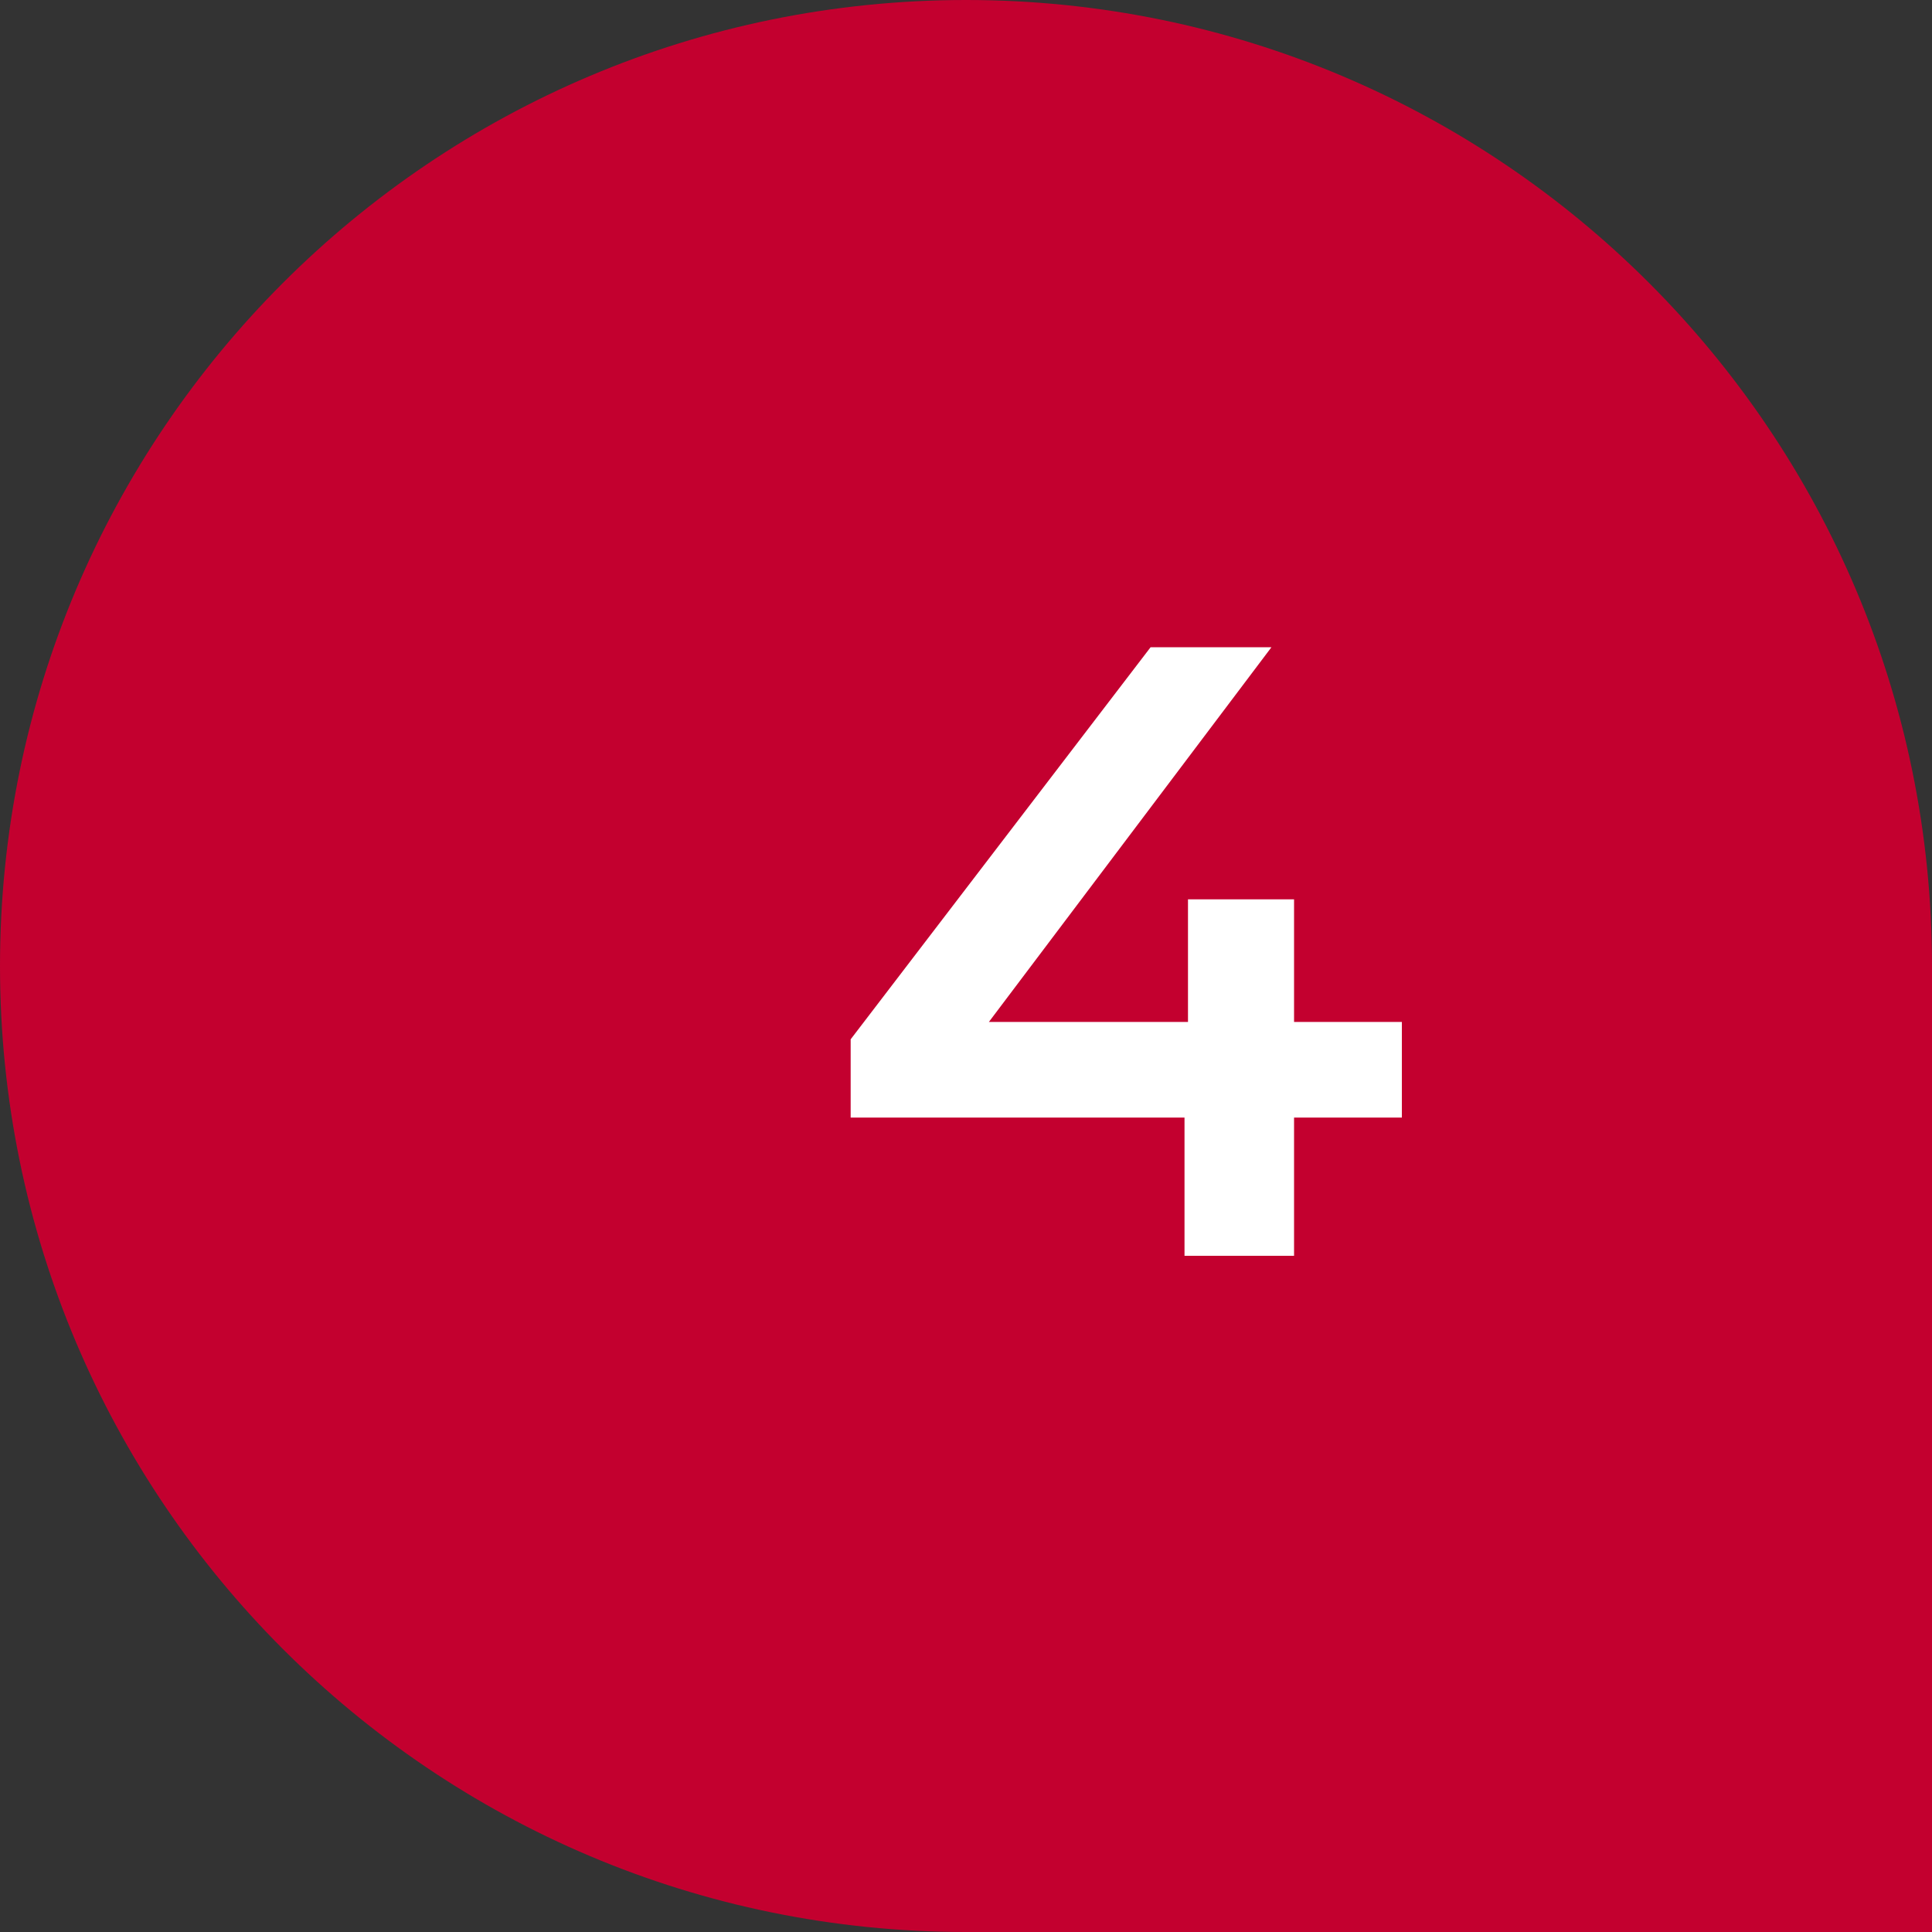
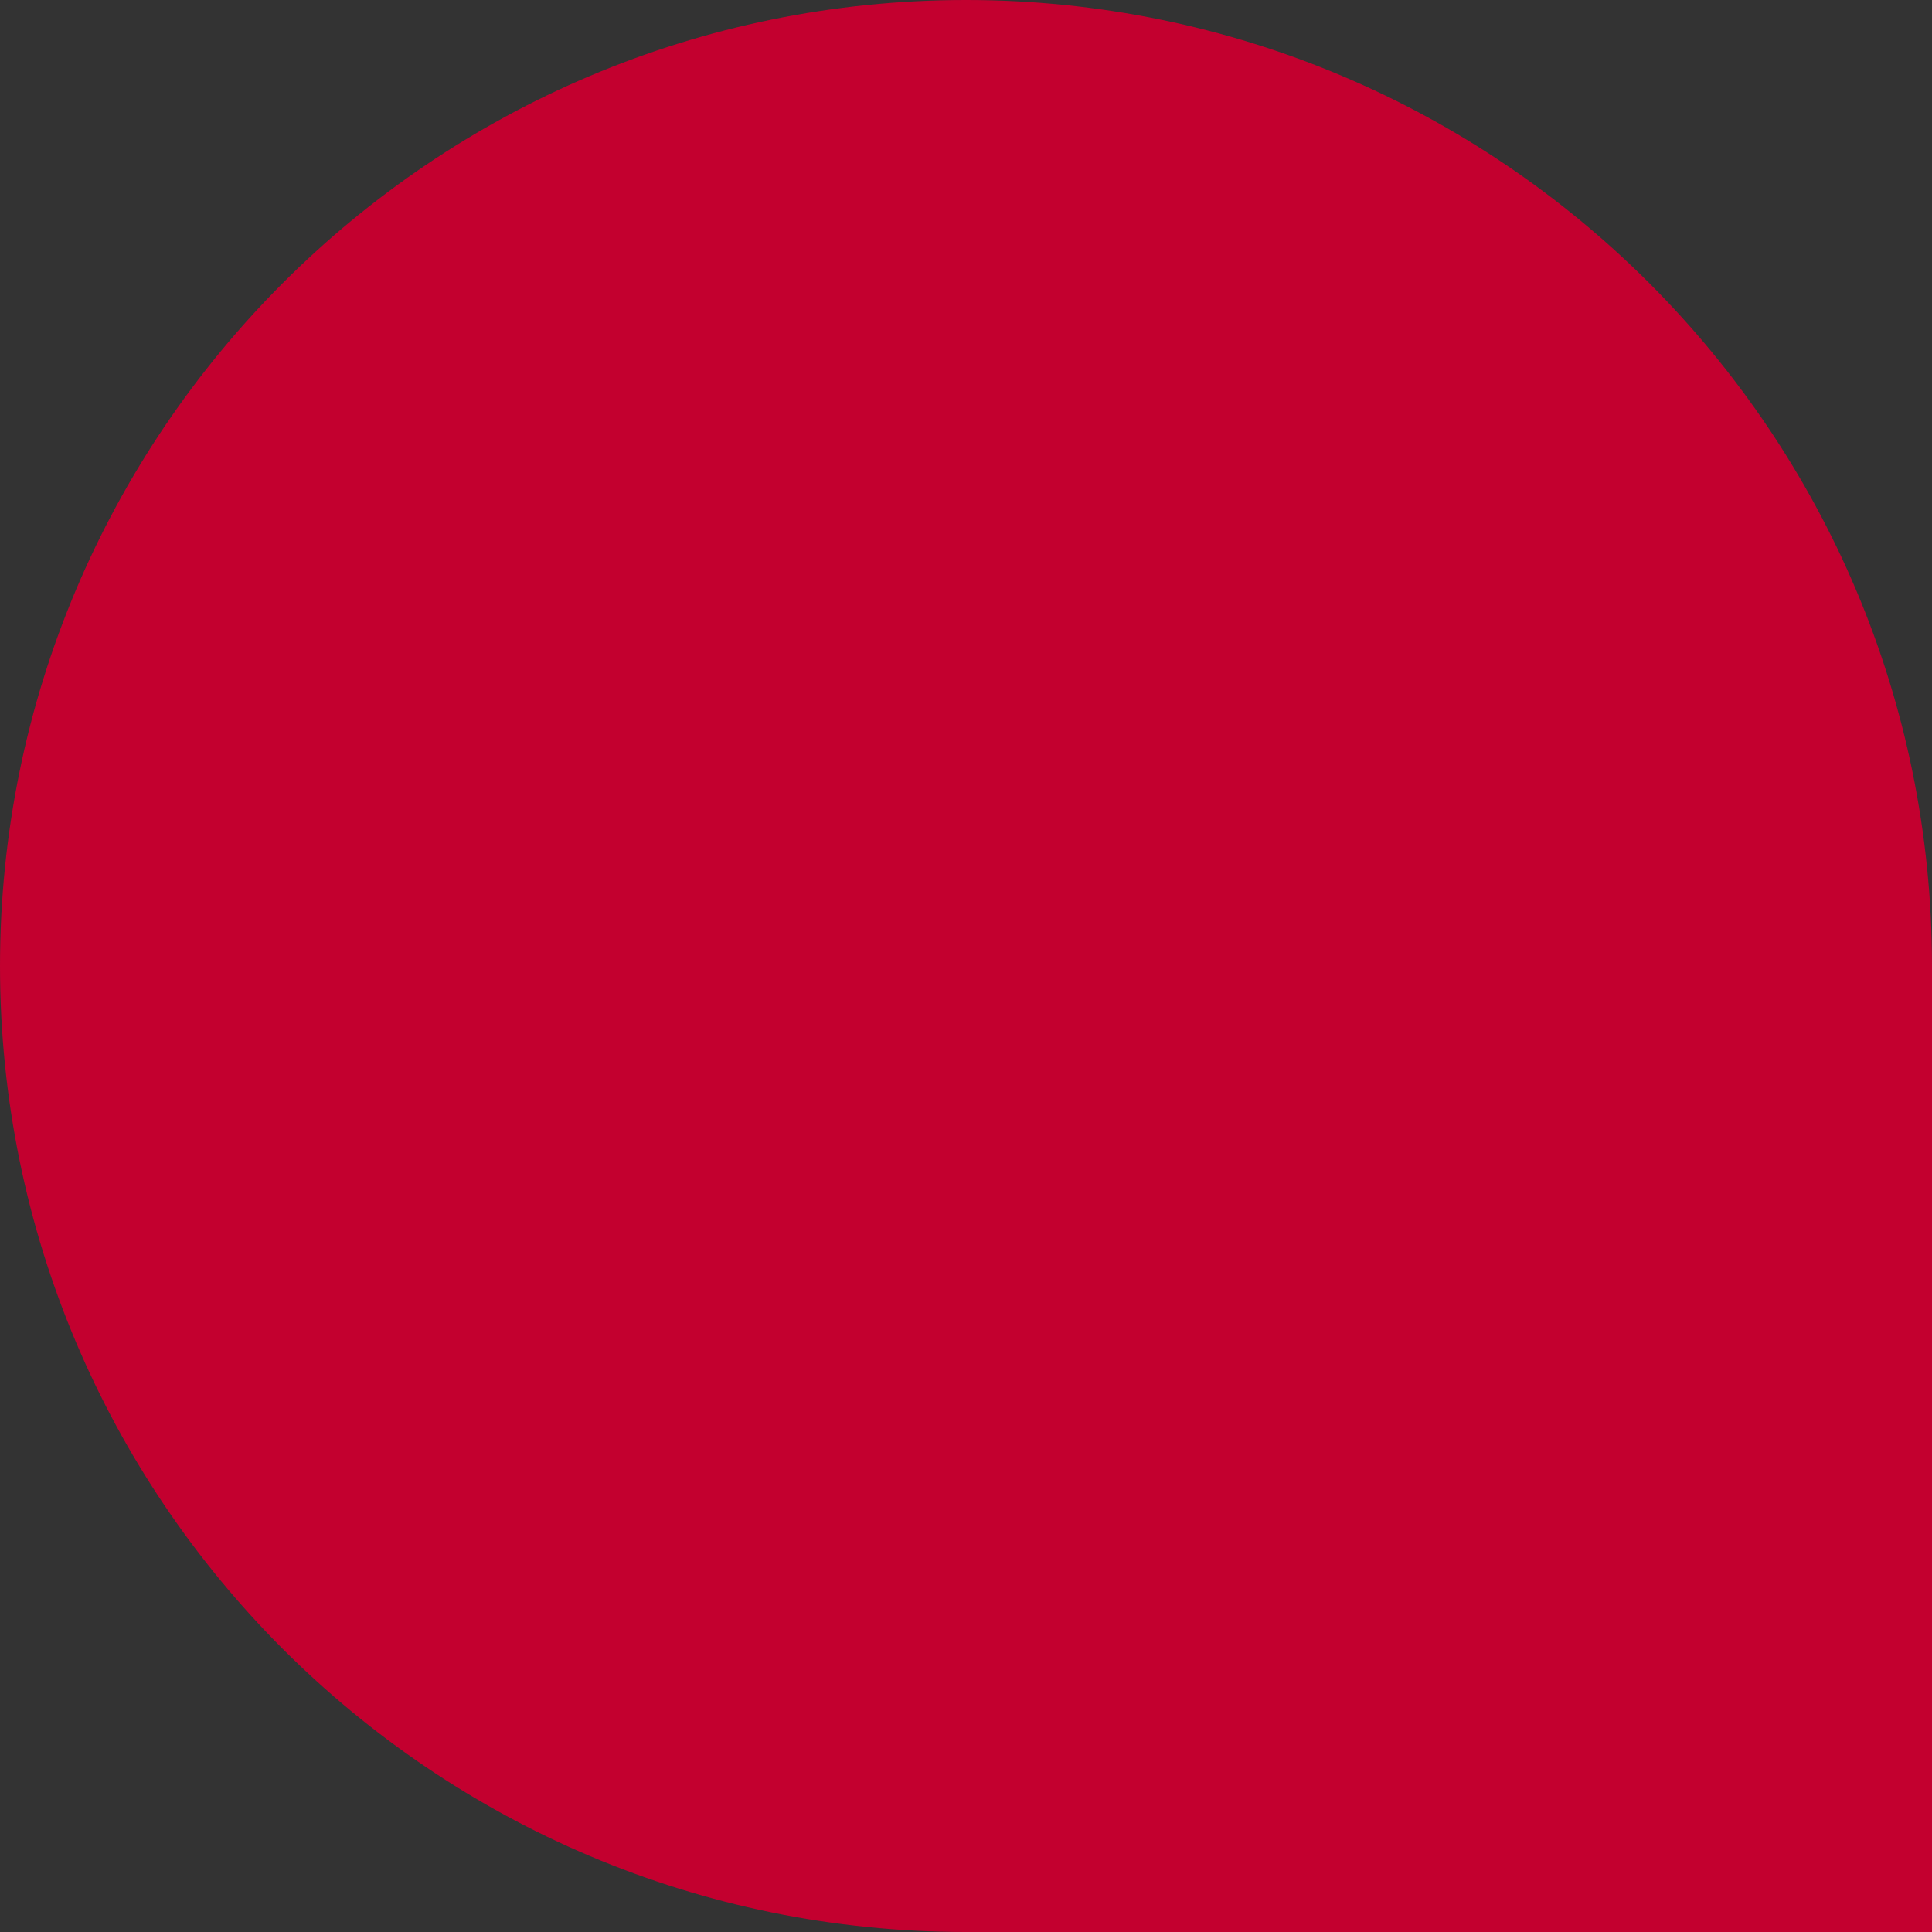
<svg xmlns="http://www.w3.org/2000/svg" width="40" height="40" viewBox="0 0 40 40" fill="none">
  <rect x="0" y="0" width="40" height="40" fill="#333333" stroke="none" />
  <path d="M0 20C0 8.954 8.954 0 20 0C31.046 0 40 8.954 40 20V40H20C8.954 40 0 31.046 0 20Z" fill="#C3002F" />
-   <path d="M29.024 23.138H26.792V26H24.524V23.138H17.612V21.518L23.822 13.4H26.324L20.474 21.158H24.596V18.62H26.792V21.158H29.024V23.138Z" fill="white" />
</svg>